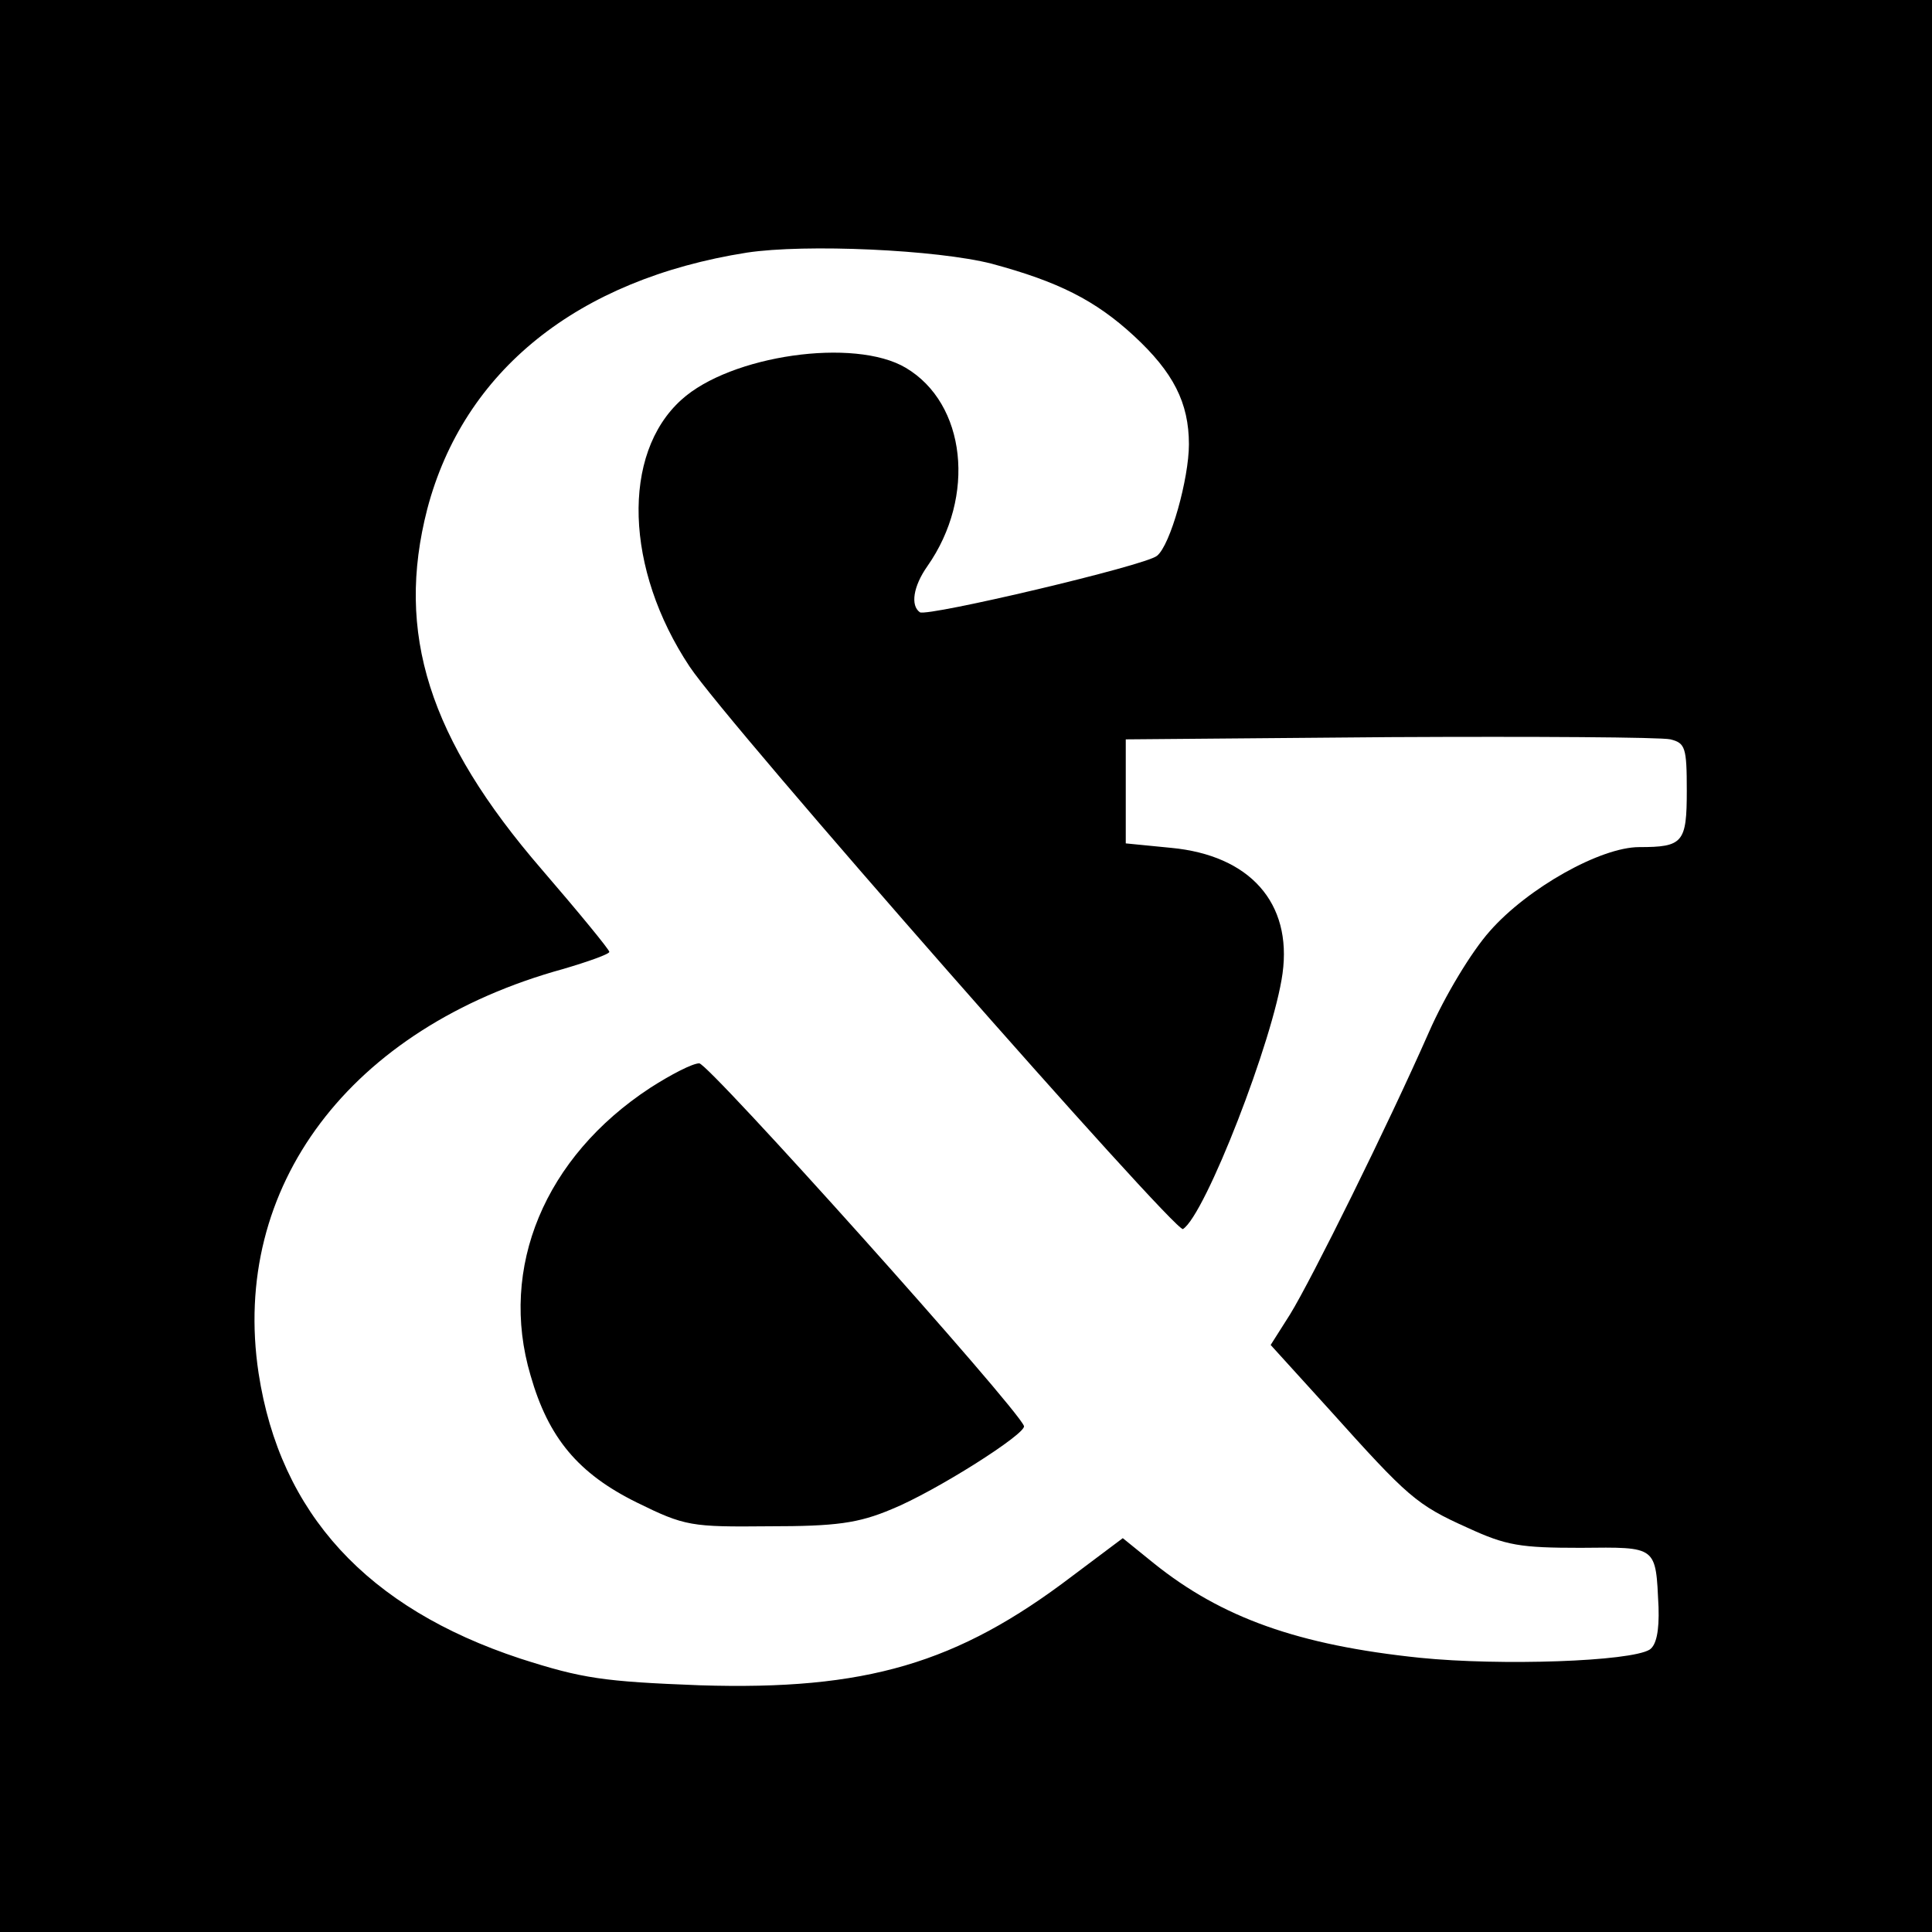
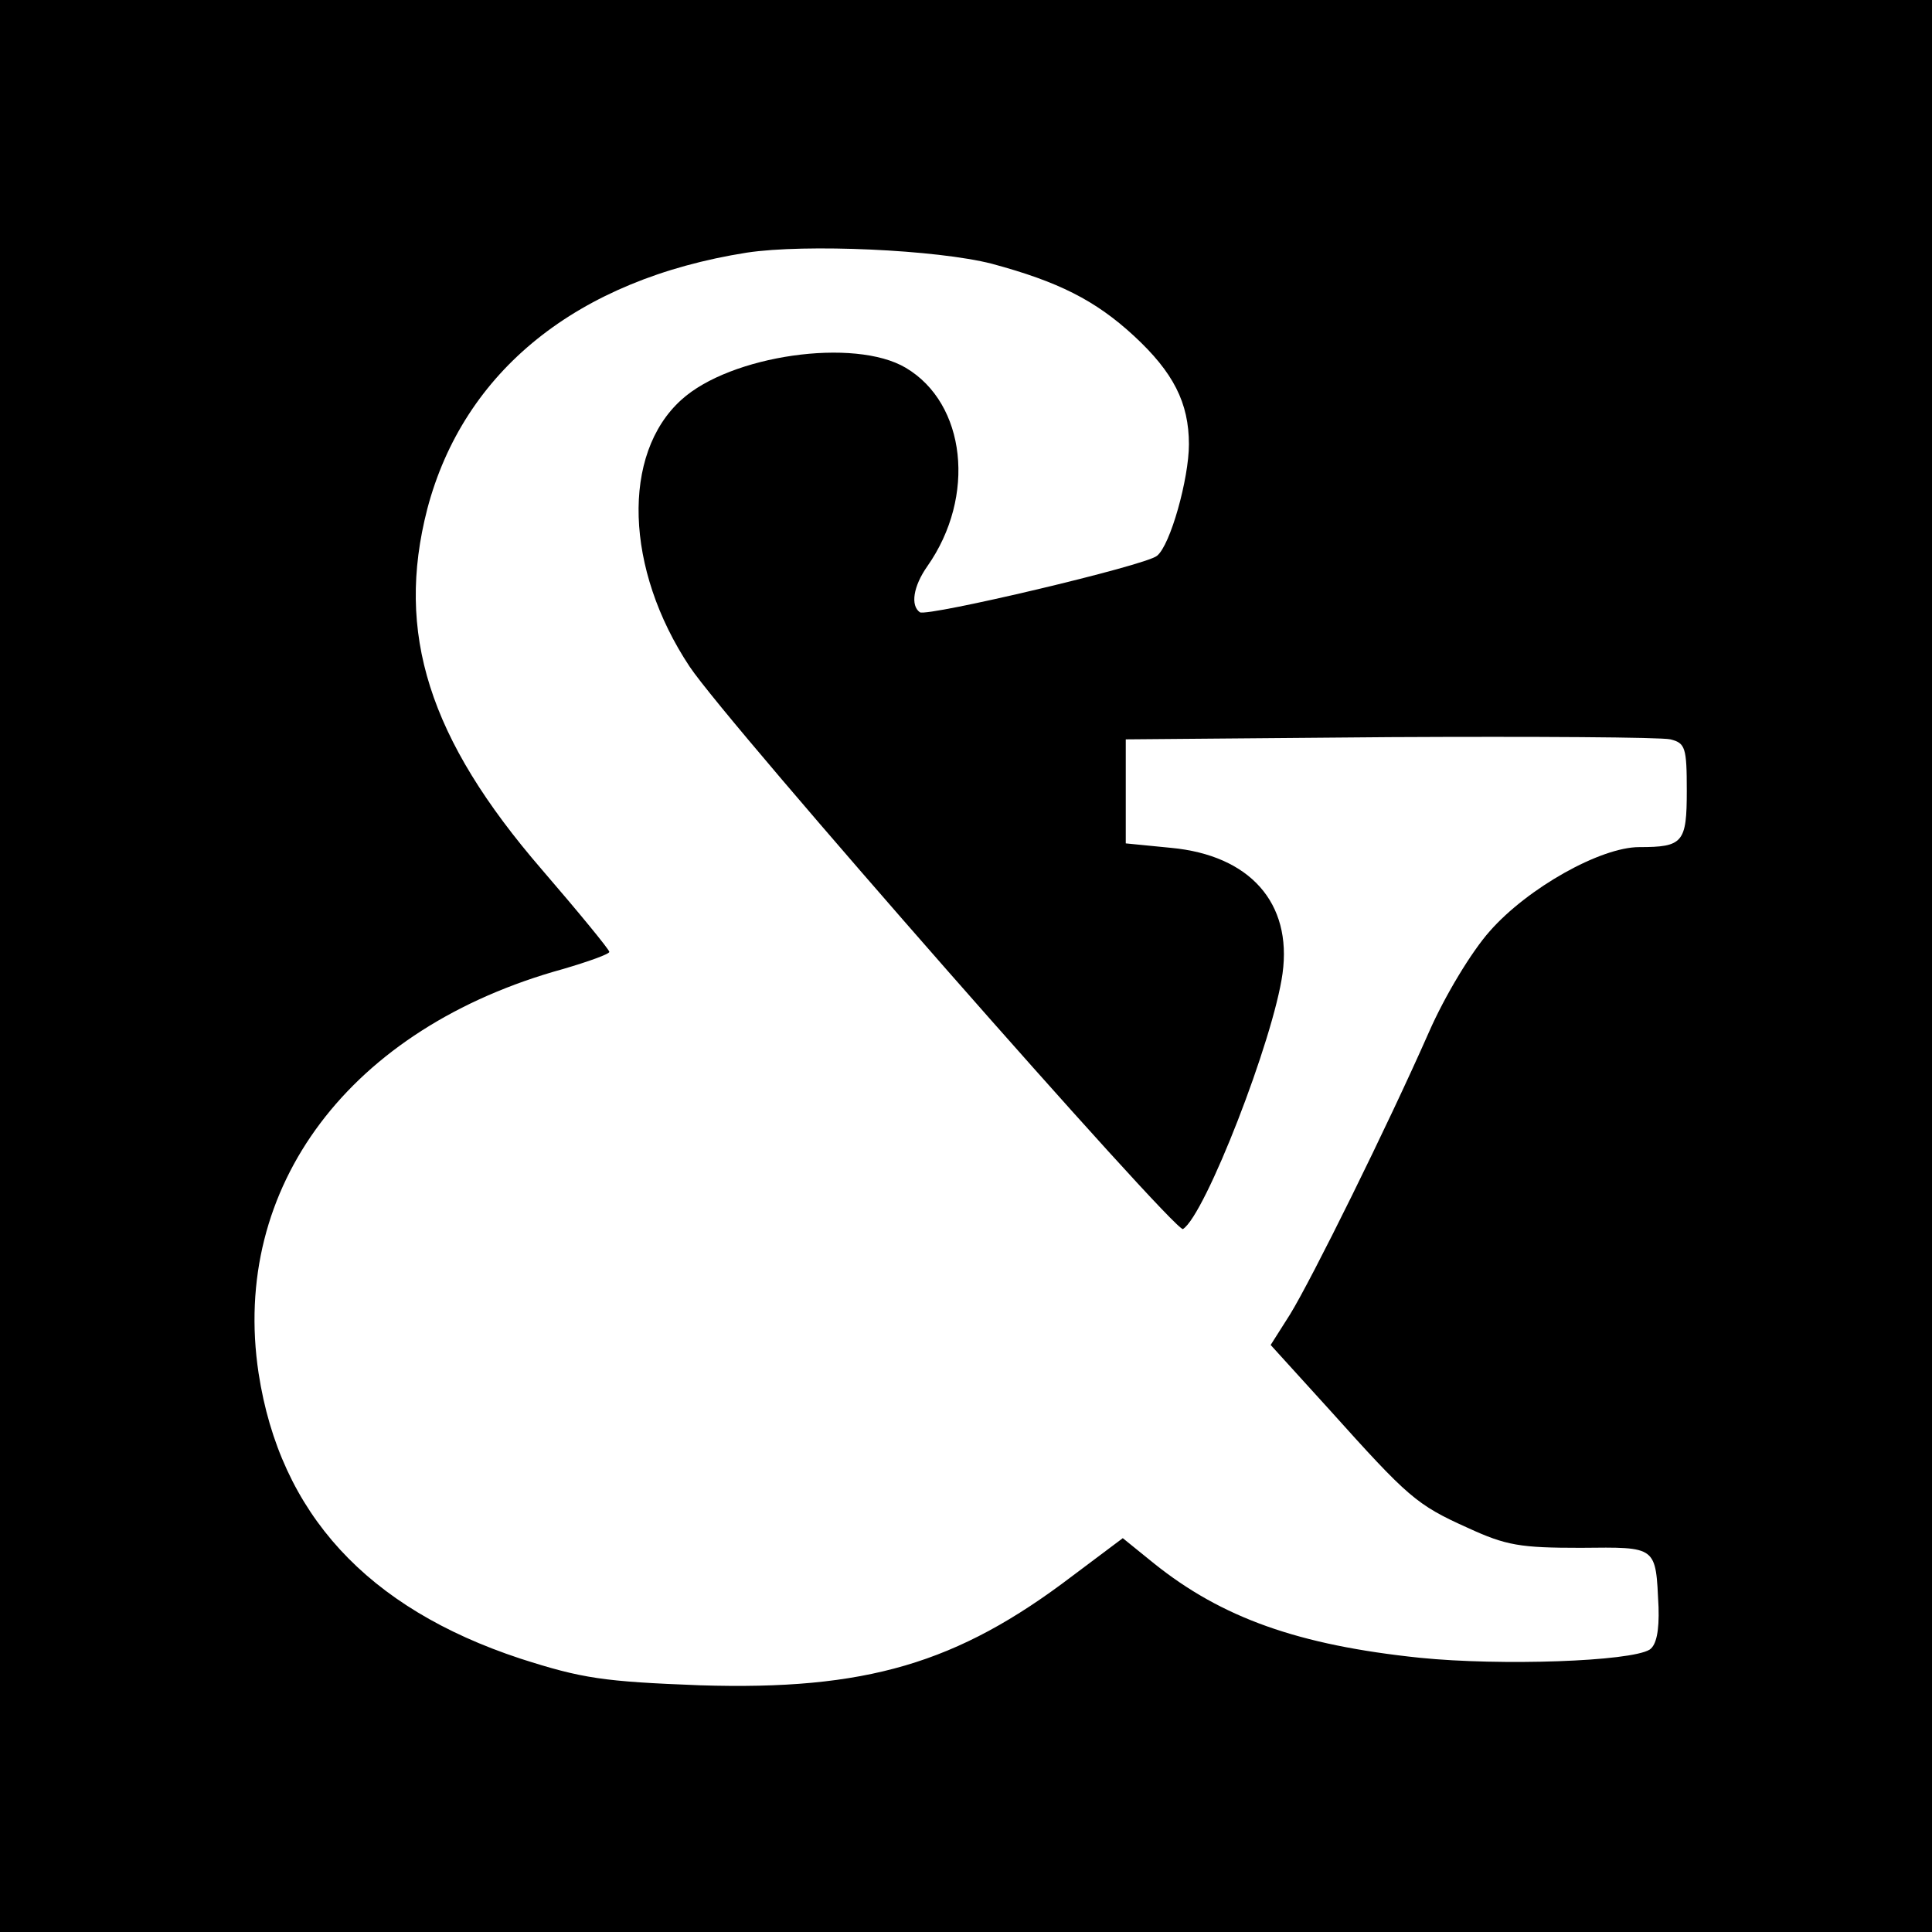
<svg xmlns="http://www.w3.org/2000/svg" version="1.0" width="260pt" height="260pt" viewBox="0 0 260 260" preserveAspectRatio="xMidYMid meet">
  <g transform="translate(0,260) scale(0.1,-0.1)" fill="#000000" stroke="none">
-     <path d="M0 1300 l0 -1300 1300 0 1300 0 0 1300 0 1300 -1300 0 -1300 0 0 -1300z m1335 945 c89 -24 139 -49 191 -97 53 -49 74 -90 74 -146 0 -46 -25 -136 -43 -150 -15 -13 -308 -82 -319 -76 -13 9 -9 35 10 62 66 94 52 219 -29 267 -69 41 -236 17 -302 -43 -81 -73 -76 -228 11 -359 51 -77 654 -763 664 -757 30 19 122 256 134 344 13 95 -44 159 -150 169 l-61 6 0 70 0 70 355 3 c195 1 365 0 378 -3 20 -5 22 -11 22 -69 0 -70 -5 -76 -64 -76 -52 0 -150 -55 -201 -113 -25 -28 -61 -88 -82 -136 -56 -127 -158 -333 -187 -380 l-26 -41 79 -87 c106 -118 117 -128 186 -159 52 -24 71 -27 152 -27 104 1 101 3 105 -80 1 -32 -3 -51 -12 -57 -26 -16 -200 -22 -309 -11 -164 17 -267 54 -358 127 l-42 34 -68 -51 c-155 -118 -278 -154 -501 -147 -130 5 -158 9 -242 36 -206 68 -323 195 -352 384 -38 251 123 465 410 544 34 10 62 20 62 23 0 3 -41 53 -91 111 -152 176 -197 318 -154 485 49 186 202 309 430 345 79 12 256 4 330 -15z" />
-     <path d="M875 1136 c-142 -93 -204 -242 -161 -387 24 -84 64 -132 143 -171 65 -32 73 -33 178 -32 90 0 120 4 165 23 59 24 182 102 178 112 -10 26 -425 489 -437 488 -9 0 -38 -15 -66 -33z" />
+     <path d="M0 1300 l0 -1300 1300 0 1300 0 0 1300 0 1300 -1300 0 -1300 0 0 -1300m1335 945 c89 -24 139 -49 191 -97 53 -49 74 -90 74 -146 0 -46 -25 -136 -43 -150 -15 -13 -308 -82 -319 -76 -13 9 -9 35 10 62 66 94 52 219 -29 267 -69 41 -236 17 -302 -43 -81 -73 -76 -228 11 -359 51 -77 654 -763 664 -757 30 19 122 256 134 344 13 95 -44 159 -150 169 l-61 6 0 70 0 70 355 3 c195 1 365 0 378 -3 20 -5 22 -11 22 -69 0 -70 -5 -76 -64 -76 -52 0 -150 -55 -201 -113 -25 -28 -61 -88 -82 -136 -56 -127 -158 -333 -187 -380 l-26 -41 79 -87 c106 -118 117 -128 186 -159 52 -24 71 -27 152 -27 104 1 101 3 105 -80 1 -32 -3 -51 -12 -57 -26 -16 -200 -22 -309 -11 -164 17 -267 54 -358 127 l-42 34 -68 -51 c-155 -118 -278 -154 -501 -147 -130 5 -158 9 -242 36 -206 68 -323 195 -352 384 -38 251 123 465 410 544 34 10 62 20 62 23 0 3 -41 53 -91 111 -152 176 -197 318 -154 485 49 186 202 309 430 345 79 12 256 4 330 -15z" />
  </g>
</svg>